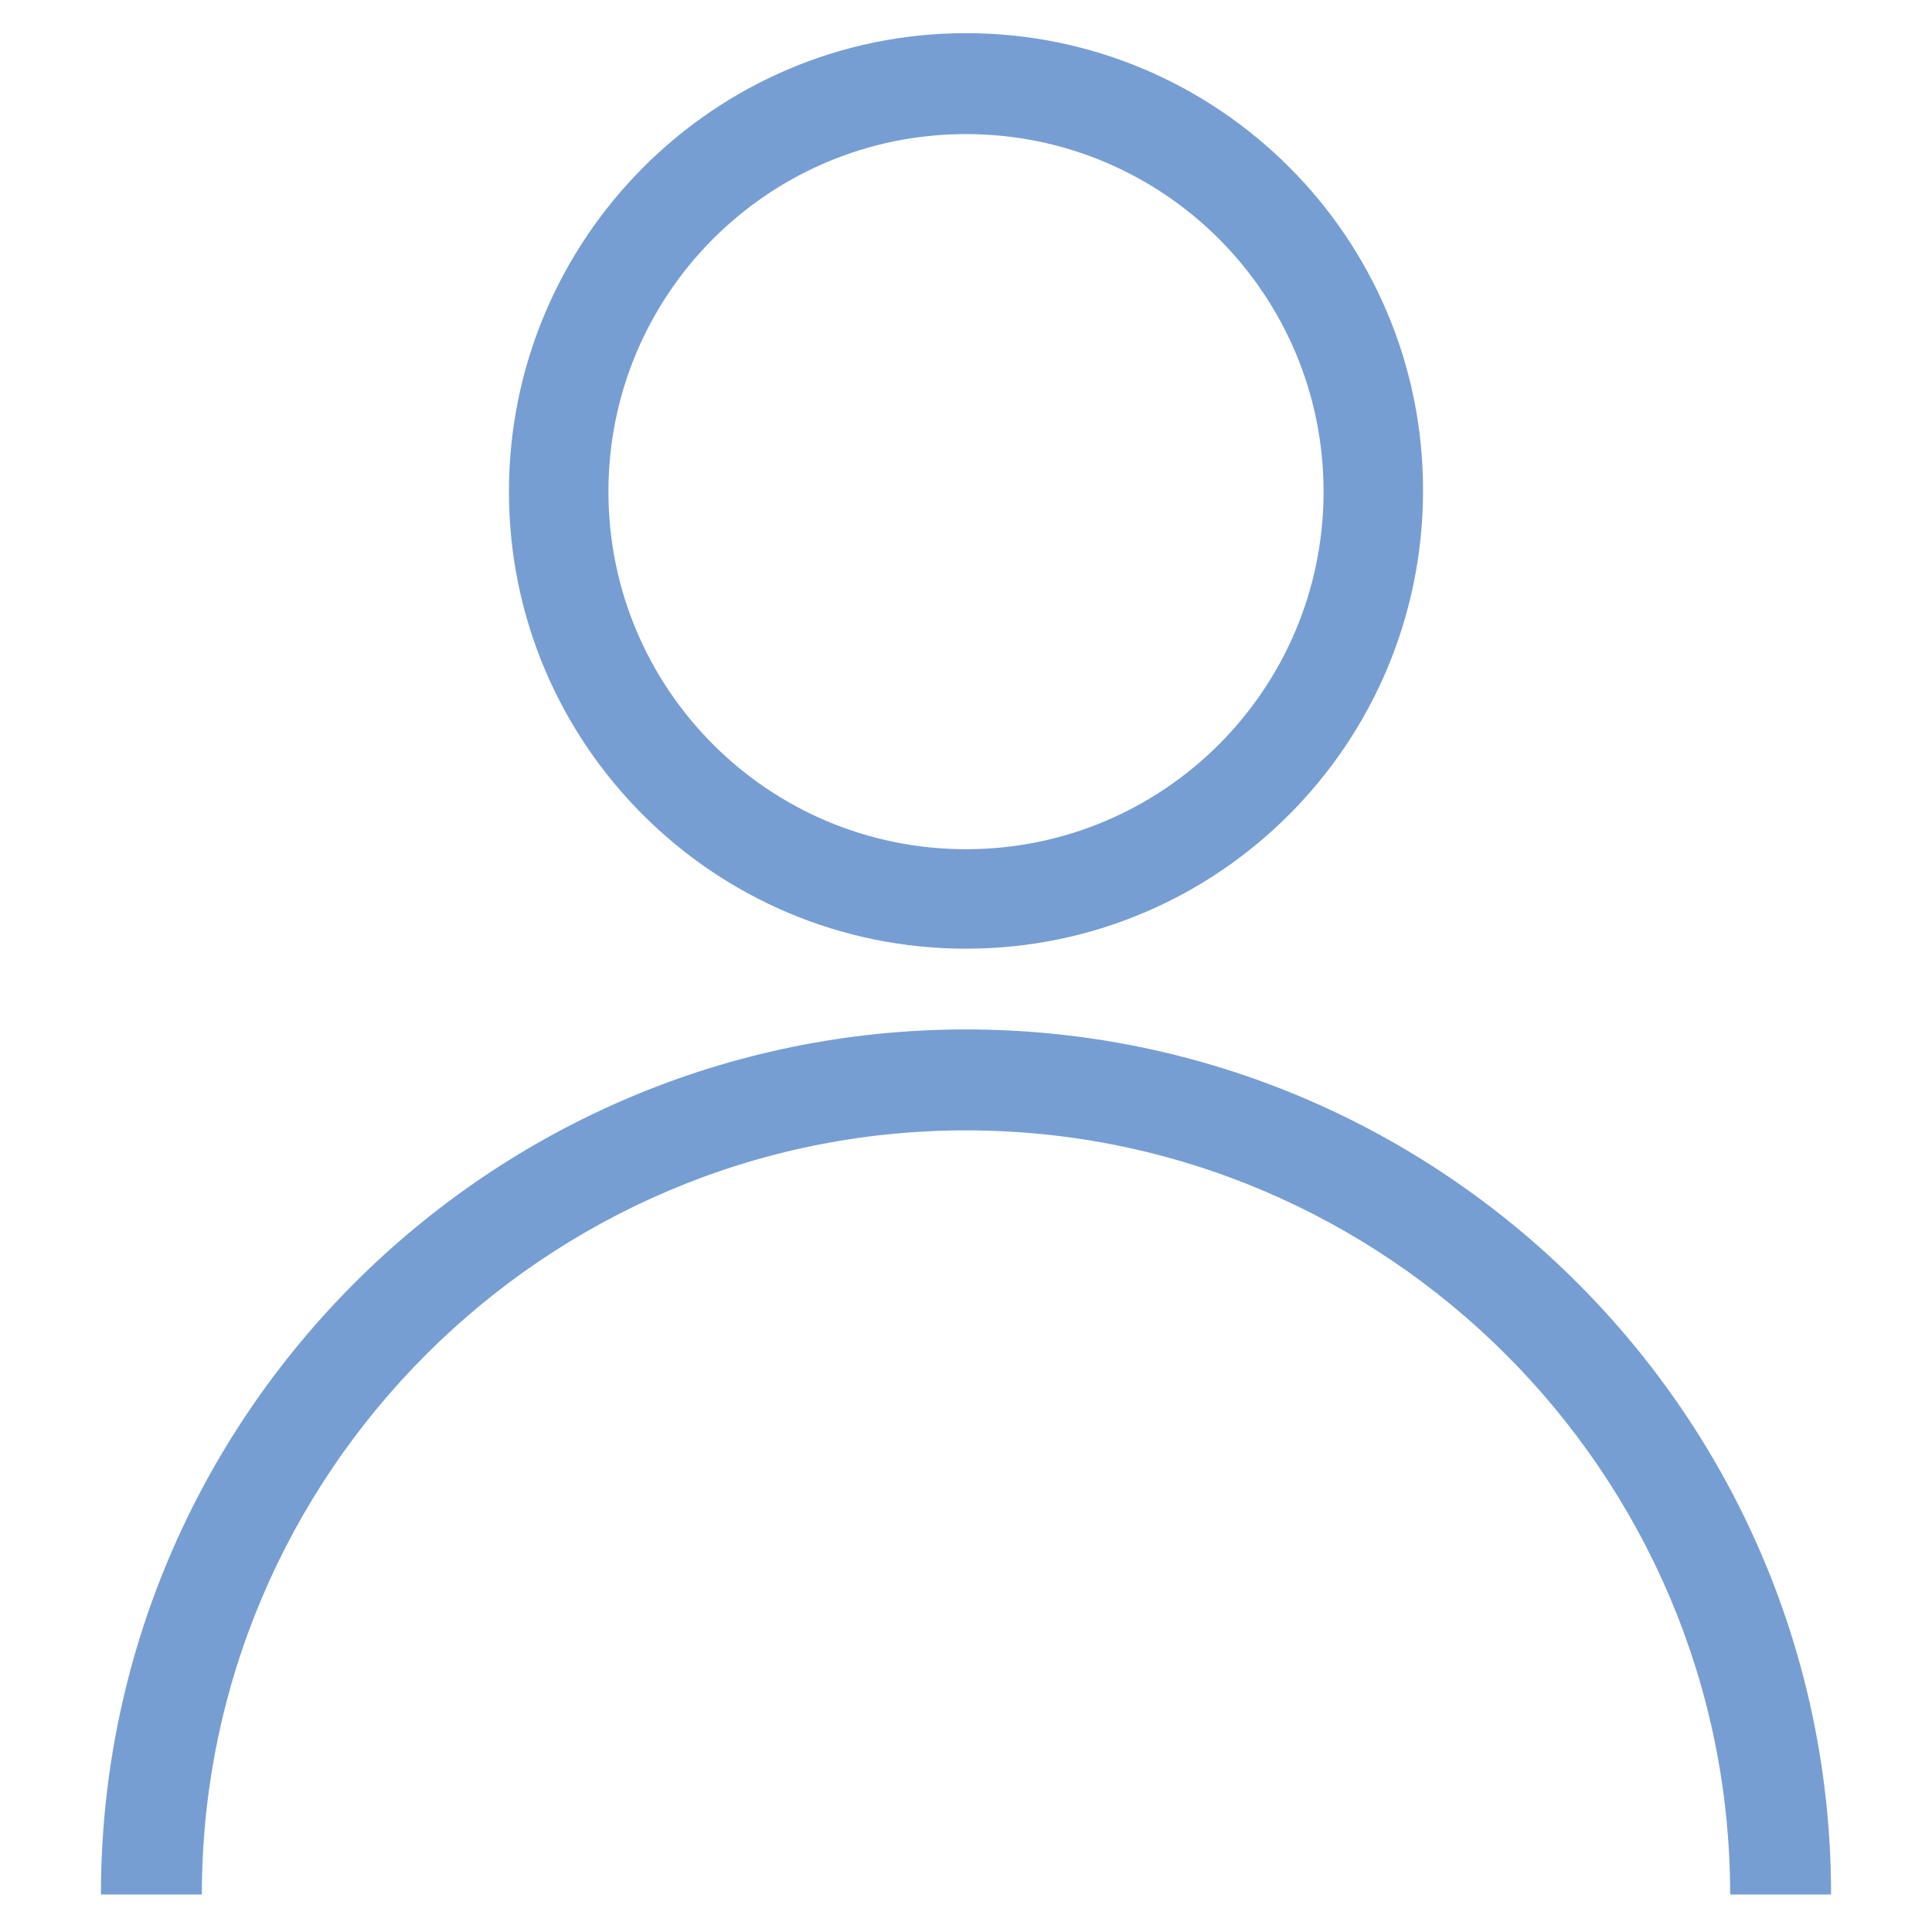
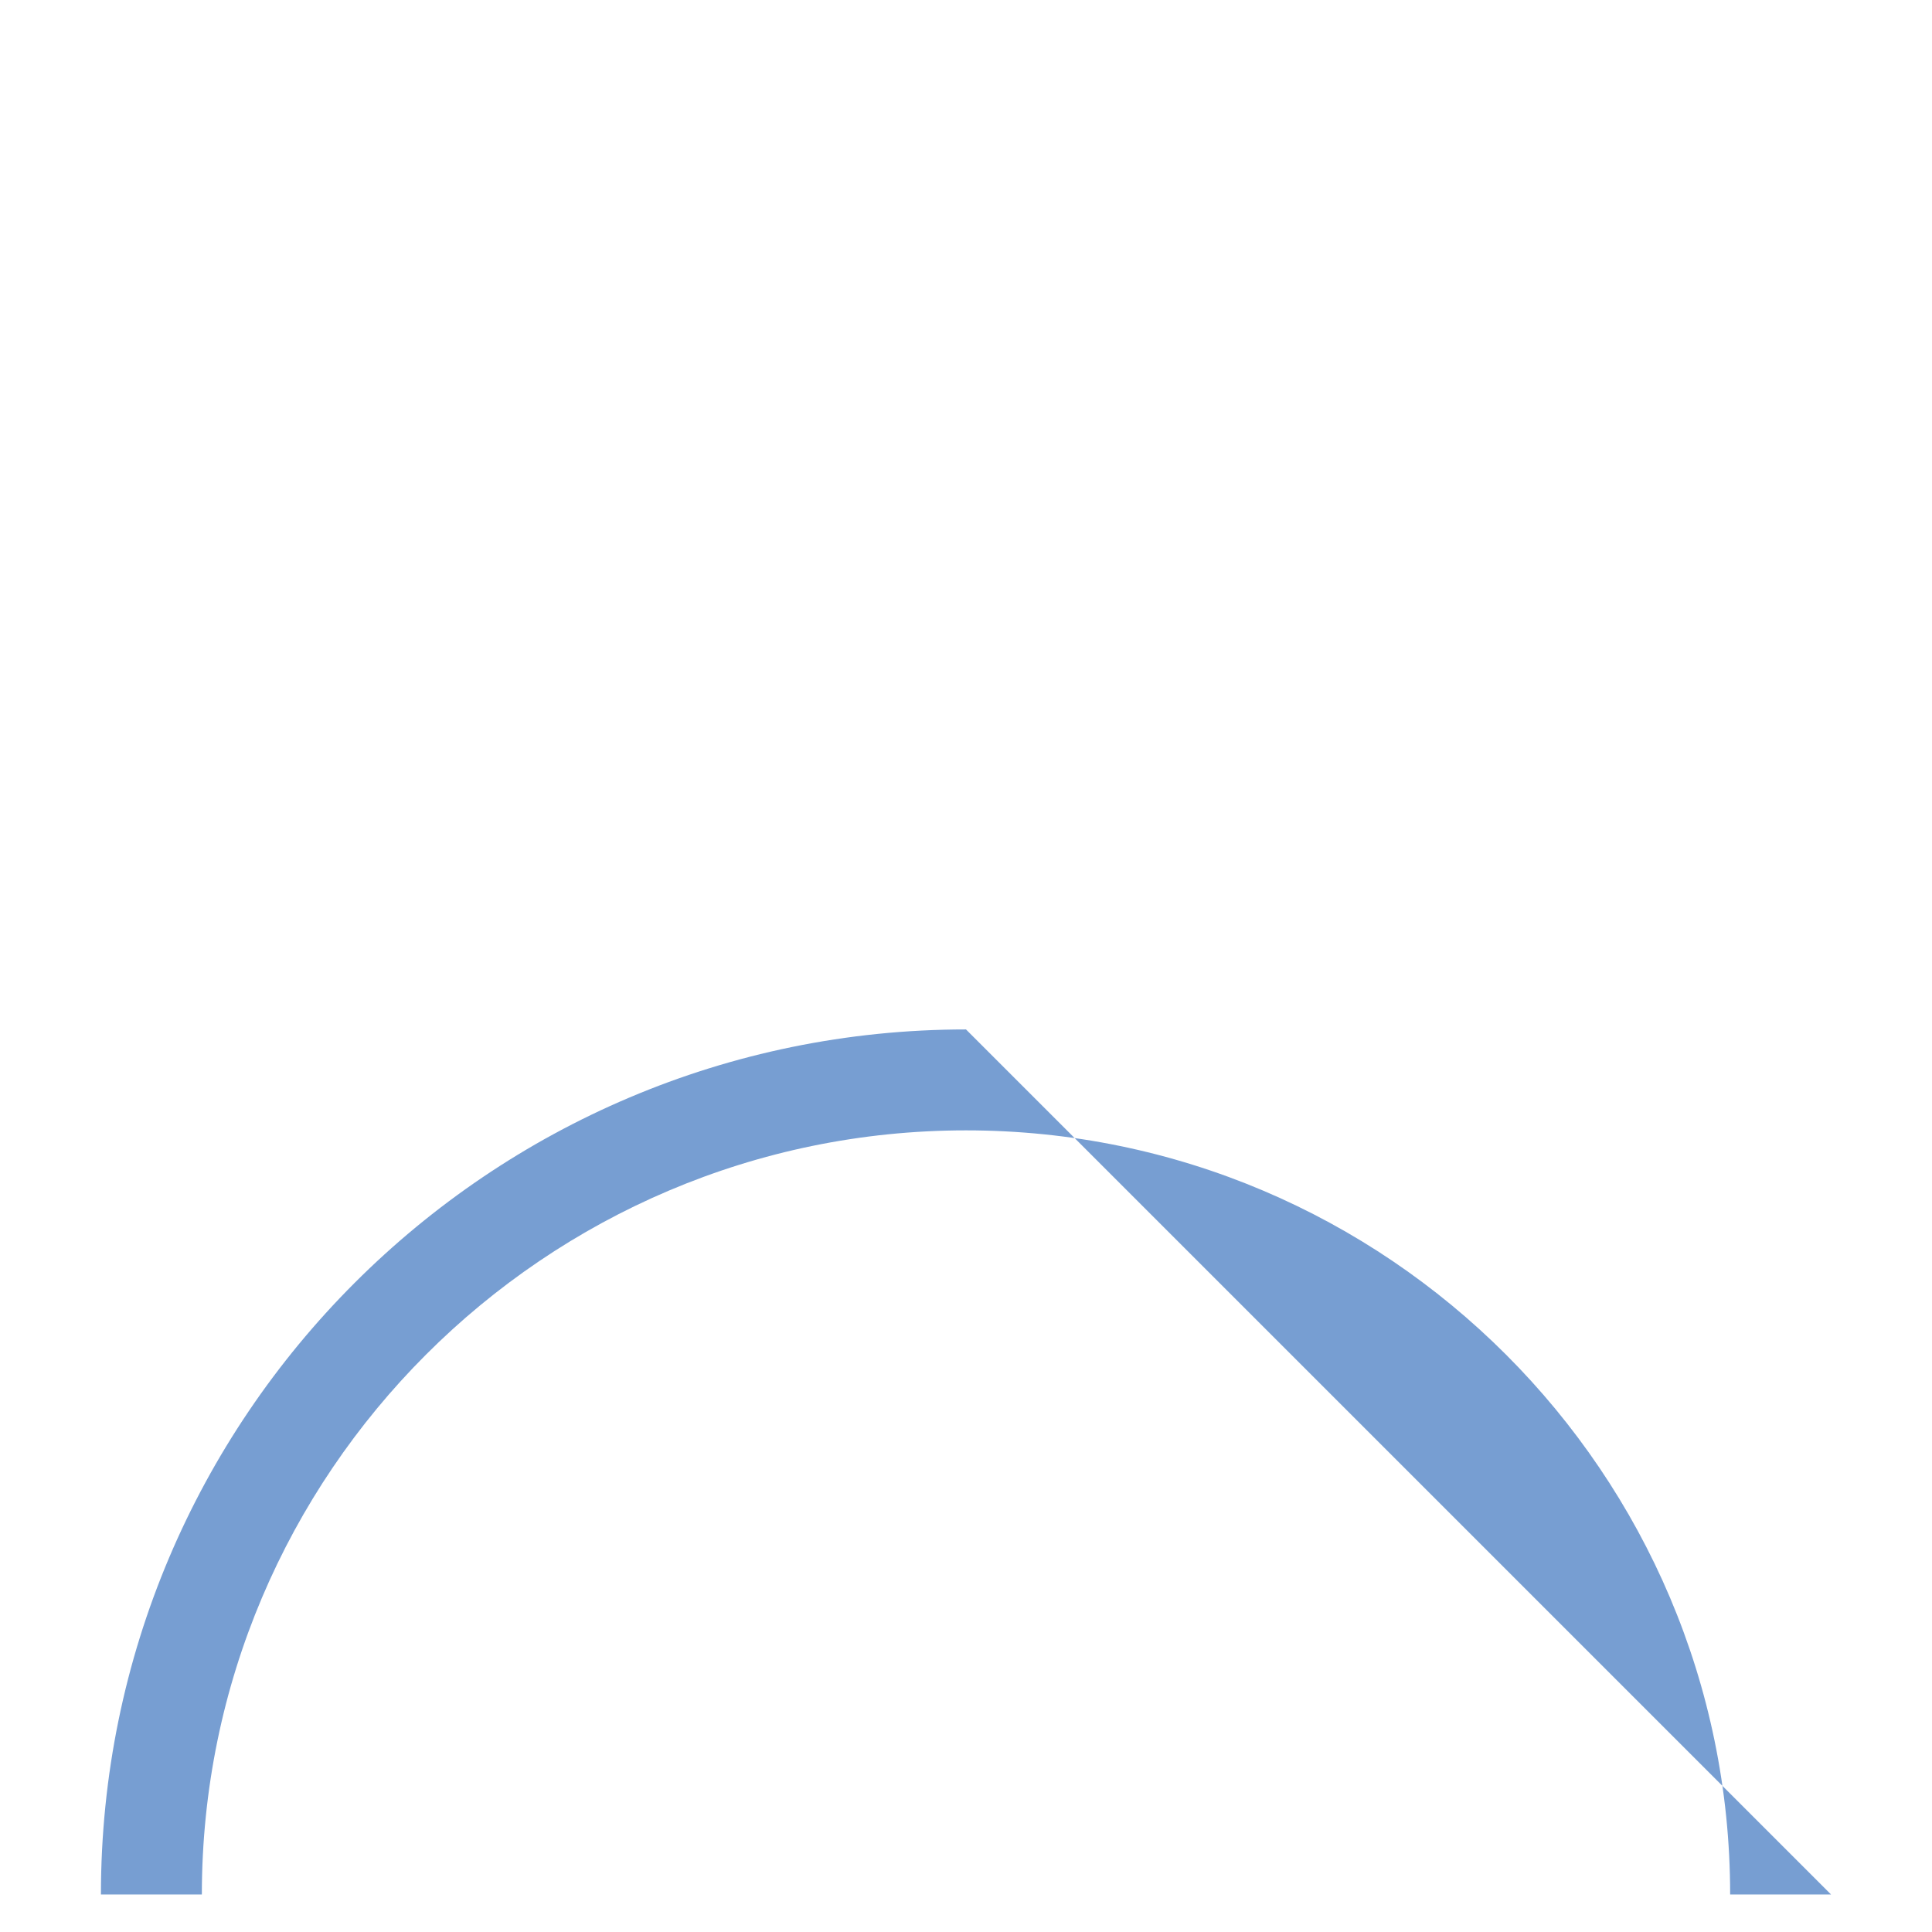
<svg xmlns="http://www.w3.org/2000/svg" version="1.1" id="Capa_1" x="0px" y="0px" viewBox="0 0 134 134" style="enable-background:new 0 0 134 134;" xml:space="preserve">
  <style type="text/css">
	.st0{fill:#779ed2;}
</style>
  <g>
    <g>
-       <path class="st0" d="M127,131.4h-7c0-29.2-23.8-53-53-53c-29.2,0-53,23.8-53,53H7c0-33.1,26.9-60,60-60    C100.1,71.4,127,98.3,127,131.4z" />
+       <path class="st0" d="M127,131.4h-7c0-29.2-23.8-53-53-53c-29.2,0-53,23.8-53,53H7c0-33.1,26.9-60,60-60    z" />
    </g>
    <g>
-       <path class="st0" d="M67,65.8c-17.5,0-31.7-14.2-31.7-31.7C35.3,16.6,49.5,2.3,67,2.3c17.5,0,31.7,14.2,31.7,31.7    C98.7,51.6,84.5,65.8,67,65.8z M67,9.3c-13.7,0-24.8,11.1-24.8,24.8S53.3,58.9,67,58.9c13.7,0,24.8-11.1,24.8-24.8    S80.7,9.3,67,9.3z" />
-     </g>
+       </g>
  </g>
</svg>